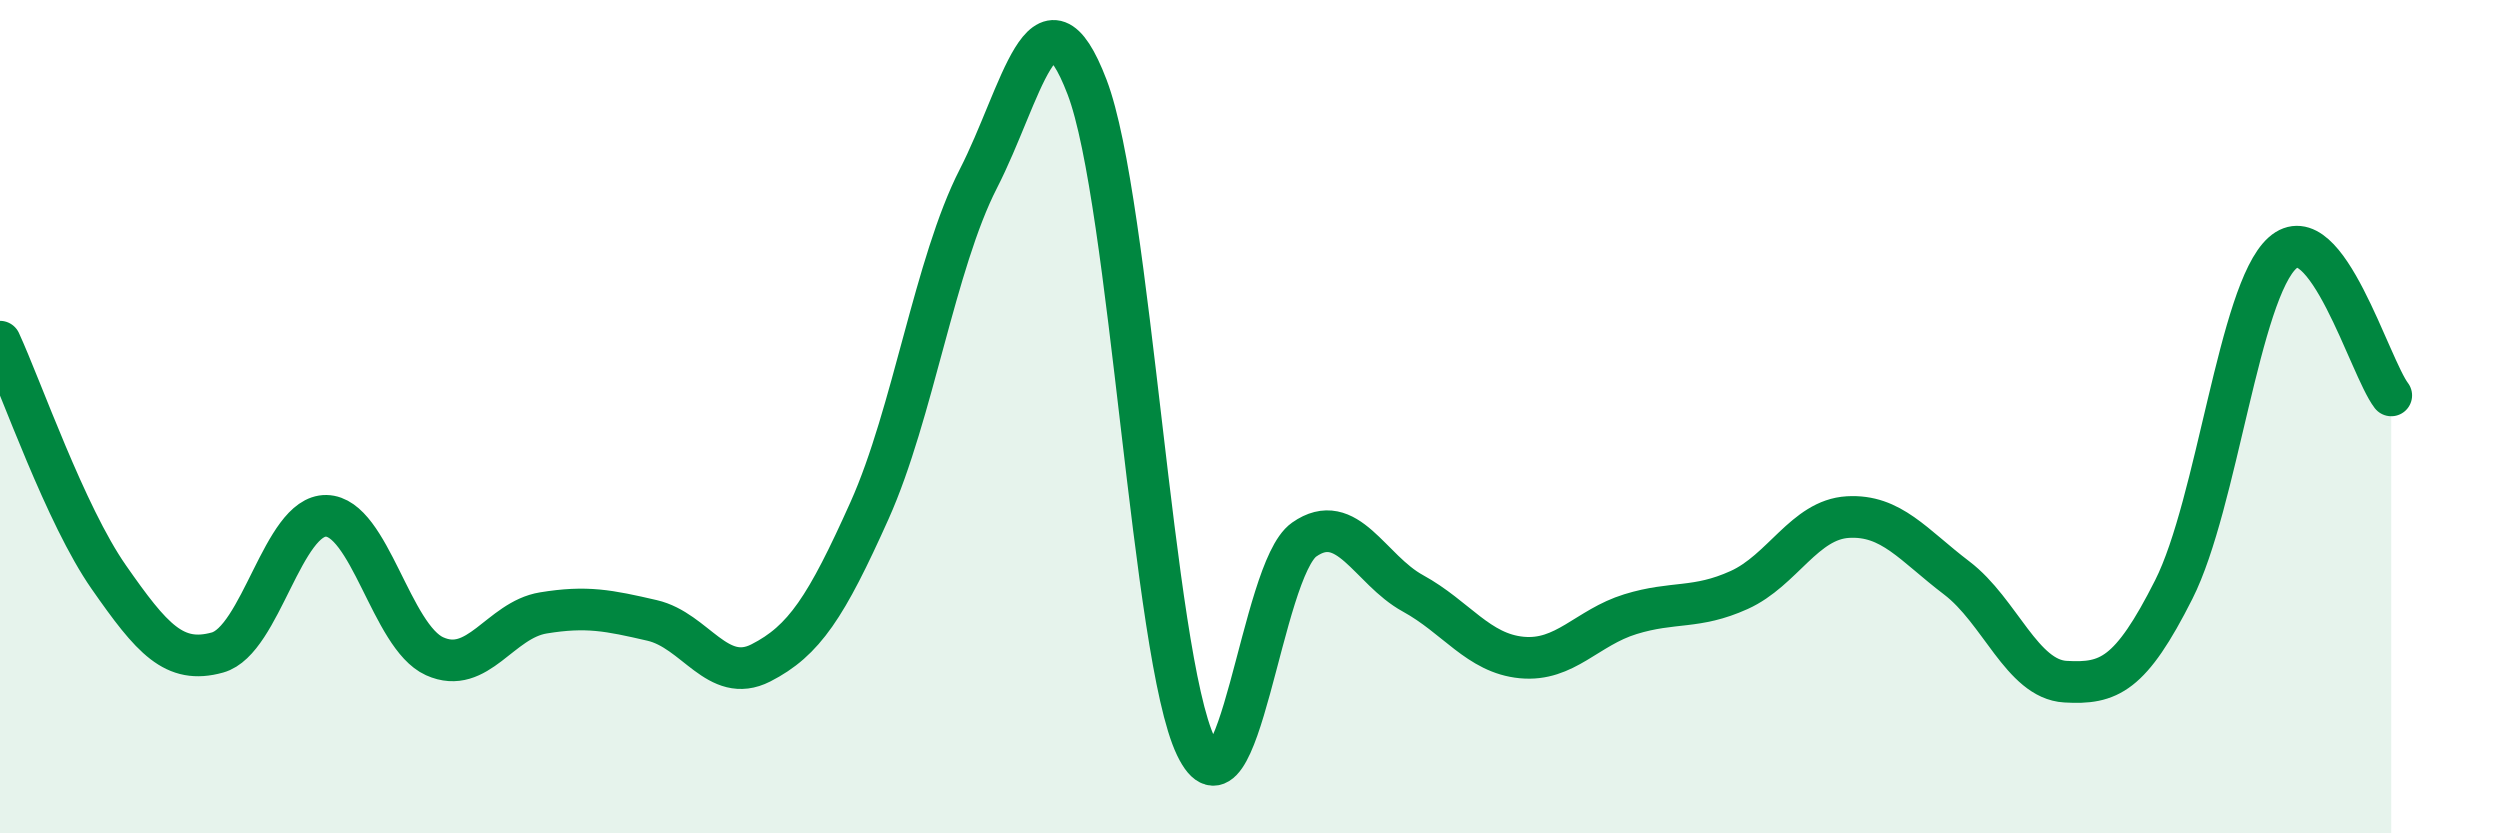
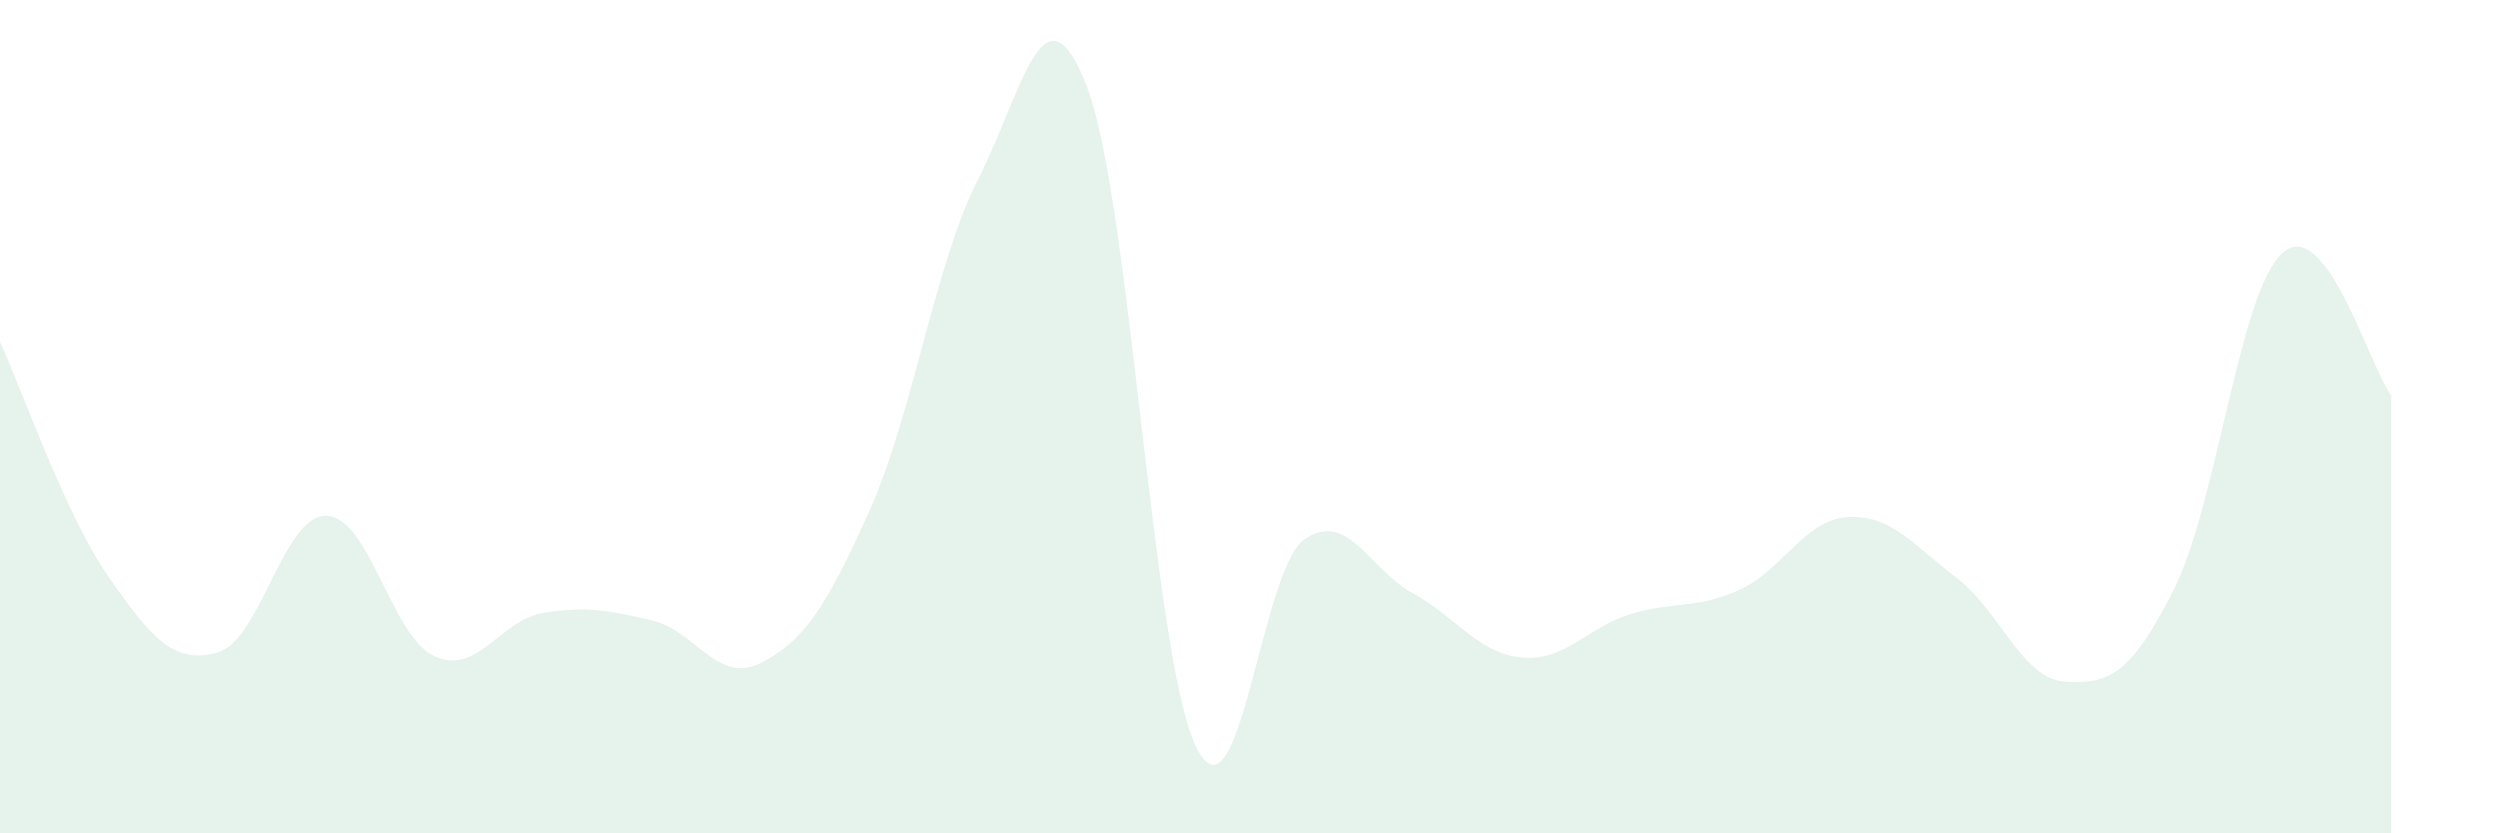
<svg xmlns="http://www.w3.org/2000/svg" width="60" height="20" viewBox="0 0 60 20">
  <path d="M 0,8.2 C 0.52,9.33 1.57,12.36 2.61,13.85 C 3.65,15.34 4.18,15.95 5.22,15.66 C 6.26,15.37 6.79,12.36 7.83,12.38 C 8.87,12.4 9.39,15.28 10.43,15.75 C 11.47,16.22 12,14.88 13.04,14.71 C 14.08,14.54 14.61,14.65 15.65,14.89 C 16.69,15.13 17.22,16.44 18.26,15.91 C 19.3,15.38 19.83,14.57 20.87,12.25 C 21.91,9.93 22.44,6.32 23.48,4.29 C 24.52,2.26 25.05,-0.63 26.09,2.09 C 27.13,4.81 27.66,15.74 28.7,17.91 C 29.74,20.08 30.26,13.68 31.3,12.95 C 32.34,12.22 32.87,13.67 33.91,14.24 C 34.95,14.81 35.48,15.68 36.52,15.78 C 37.56,15.88 38.09,15.06 39.13,14.74 C 40.17,14.42 40.7,14.63 41.74,14.16 C 42.78,13.69 43.31,12.47 44.35,12.41 C 45.39,12.35 45.92,13.08 46.96,13.87 C 48,14.66 48.53,16.3 49.57,16.36 C 50.61,16.42 51.13,16.21 52.17,14.15 C 53.21,12.09 53.74,7 54.78,6.07 C 55.82,5.14 56.87,8.81 57.39,9.49L57.39 20L0 20Z" fill="#008740" opacity="0.1" stroke-linecap="round" stroke-linejoin="round" />
-   <path d="M 0,8.2 C 0.52,9.33 1.57,12.36 2.61,13.85 C 3.65,15.34 4.18,15.95 5.22,15.66 C 6.26,15.37 6.79,12.36 7.83,12.38 C 8.87,12.4 9.39,15.28 10.43,15.75 C 11.47,16.22 12,14.88 13.04,14.71 C 14.08,14.54 14.61,14.65 15.65,14.89 C 16.69,15.13 17.22,16.44 18.26,15.91 C 19.3,15.38 19.83,14.57 20.87,12.25 C 21.91,9.93 22.44,6.32 23.48,4.29 C 24.52,2.26 25.05,-0.63 26.09,2.09 C 27.13,4.81 27.66,15.74 28.7,17.91 C 29.74,20.08 30.26,13.68 31.3,12.95 C 32.34,12.22 32.87,13.67 33.91,14.24 C 34.95,14.81 35.48,15.68 36.52,15.78 C 37.56,15.88 38.09,15.06 39.13,14.74 C 40.17,14.42 40.7,14.63 41.74,14.16 C 42.78,13.69 43.31,12.47 44.35,12.41 C 45.39,12.35 45.92,13.08 46.96,13.87 C 48,14.66 48.53,16.3 49.57,16.36 C 50.61,16.42 51.13,16.21 52.17,14.15 C 53.21,12.09 53.74,7 54.78,6.07 C 55.82,5.14 56.87,8.81 57.39,9.49" stroke="#008740" stroke-width="1" fill="none" stroke-linecap="round" stroke-linejoin="round" />
</svg>